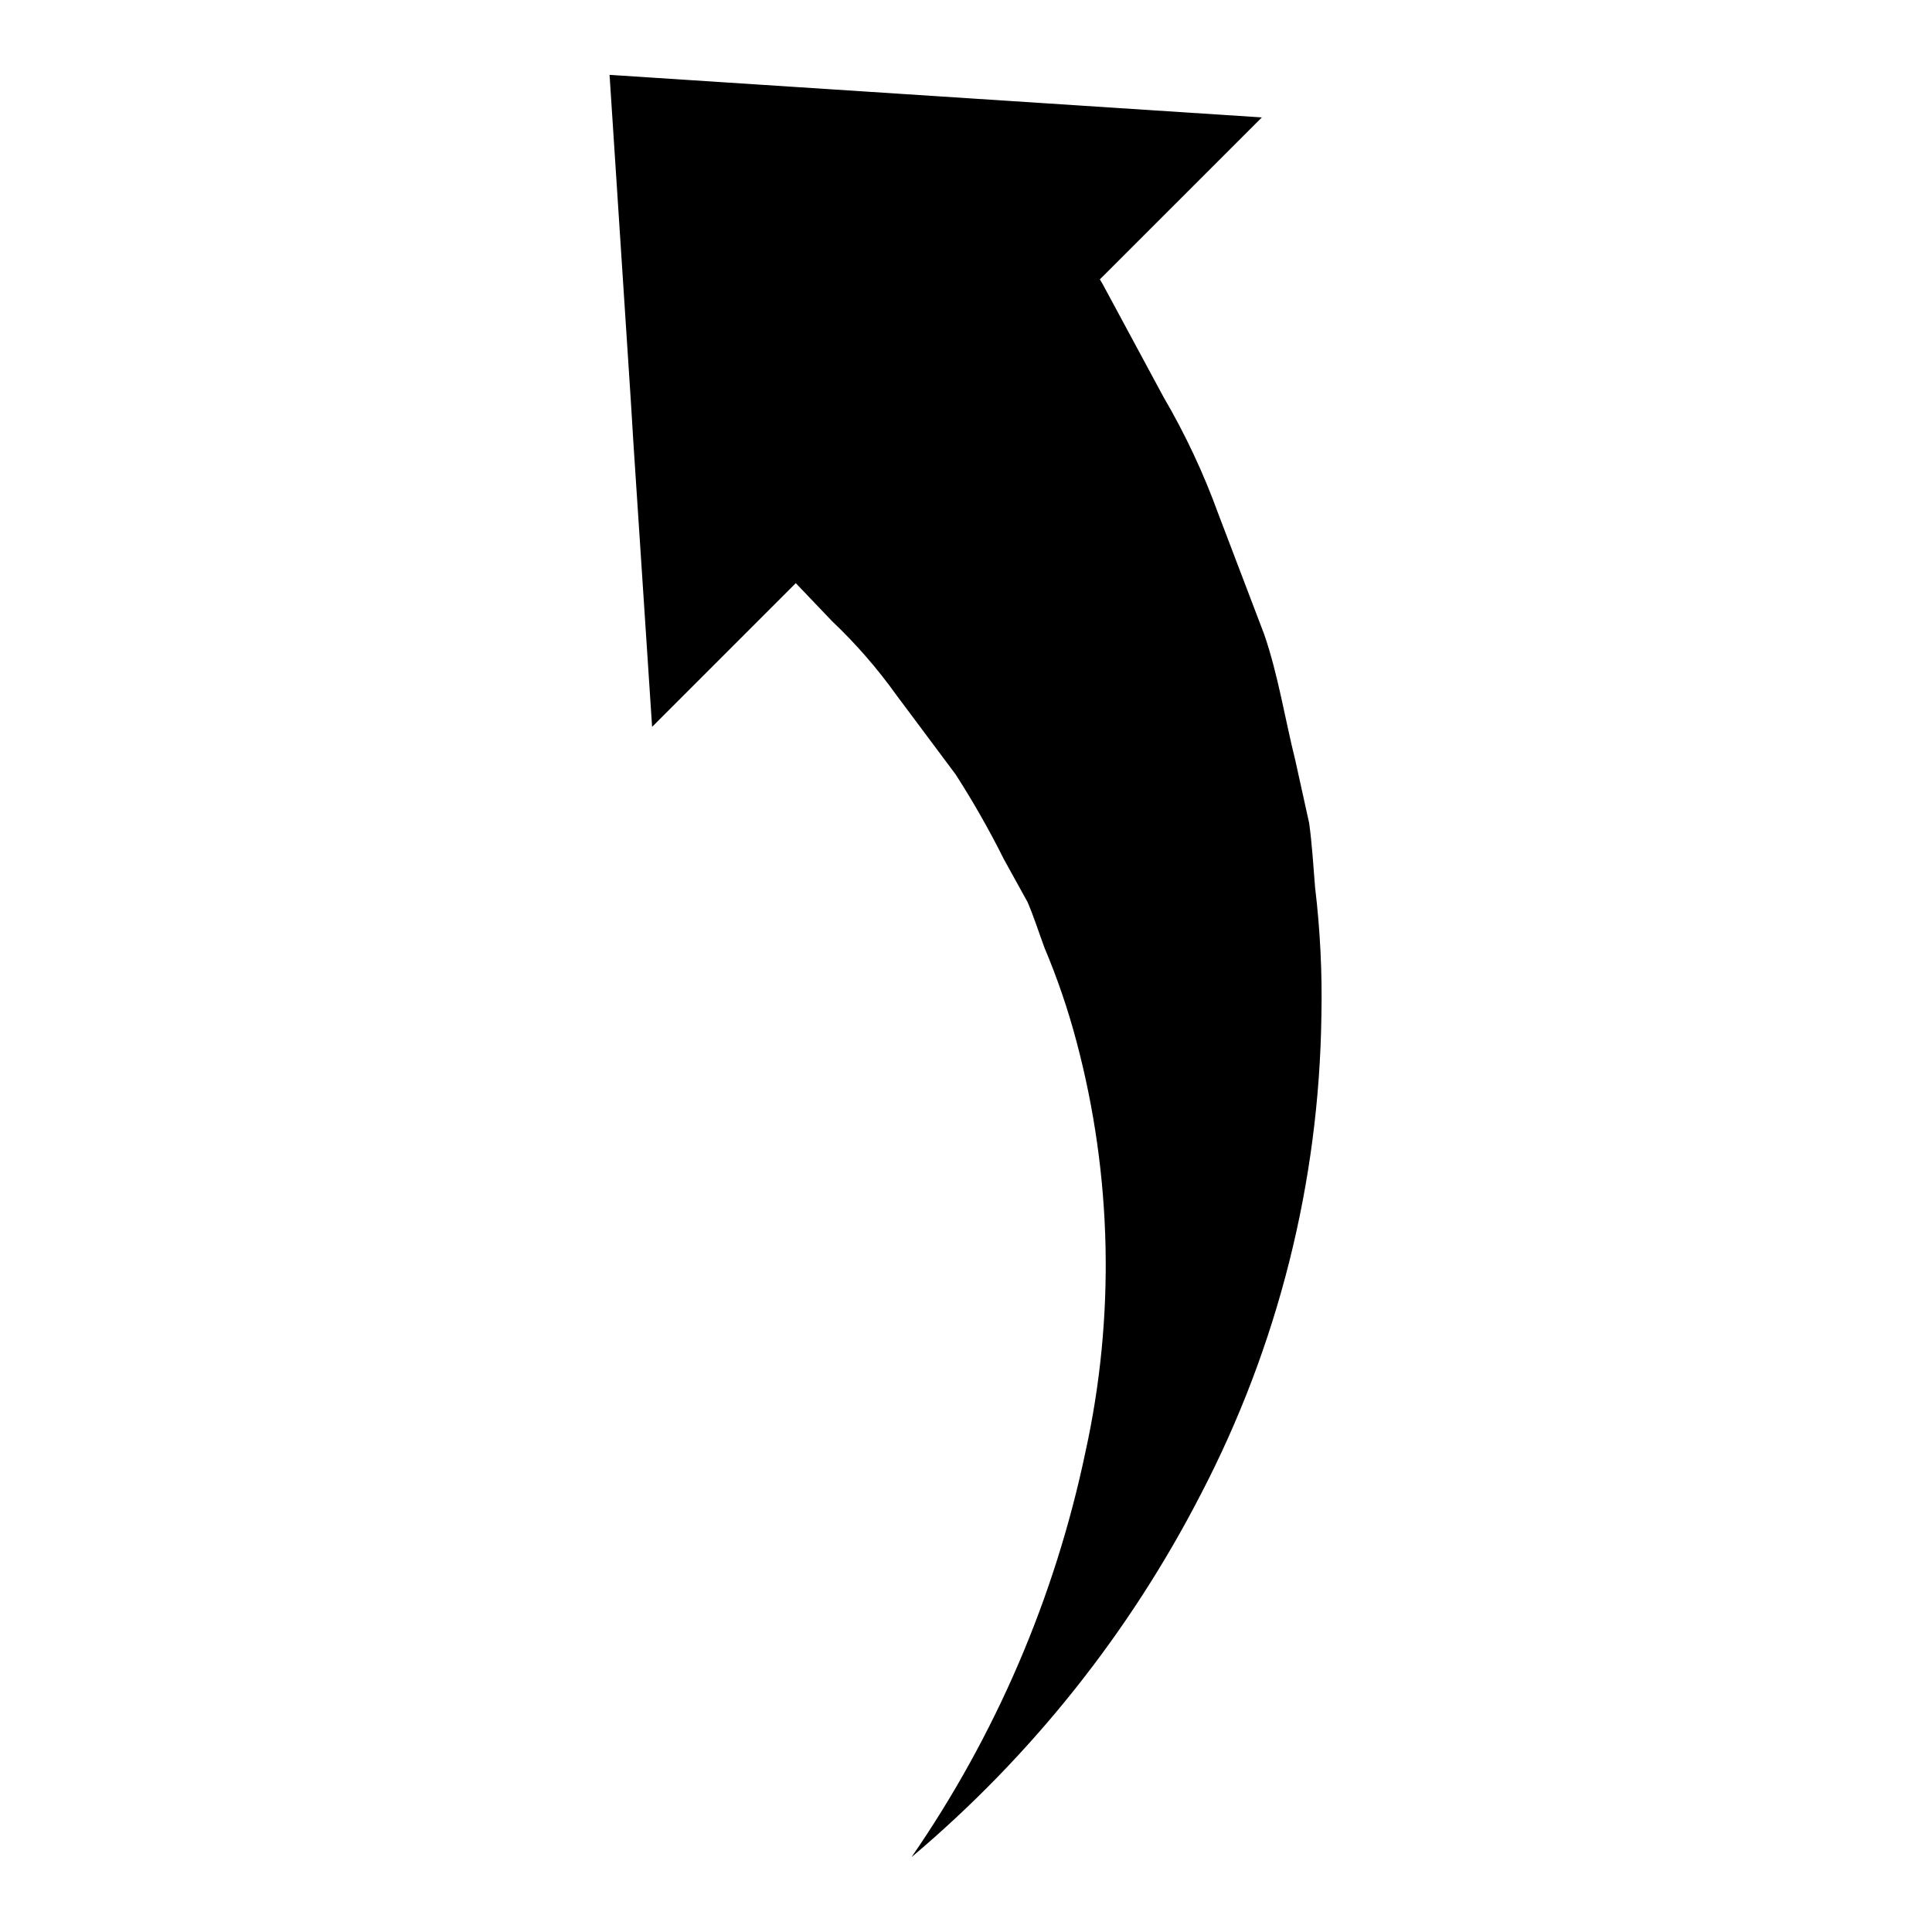
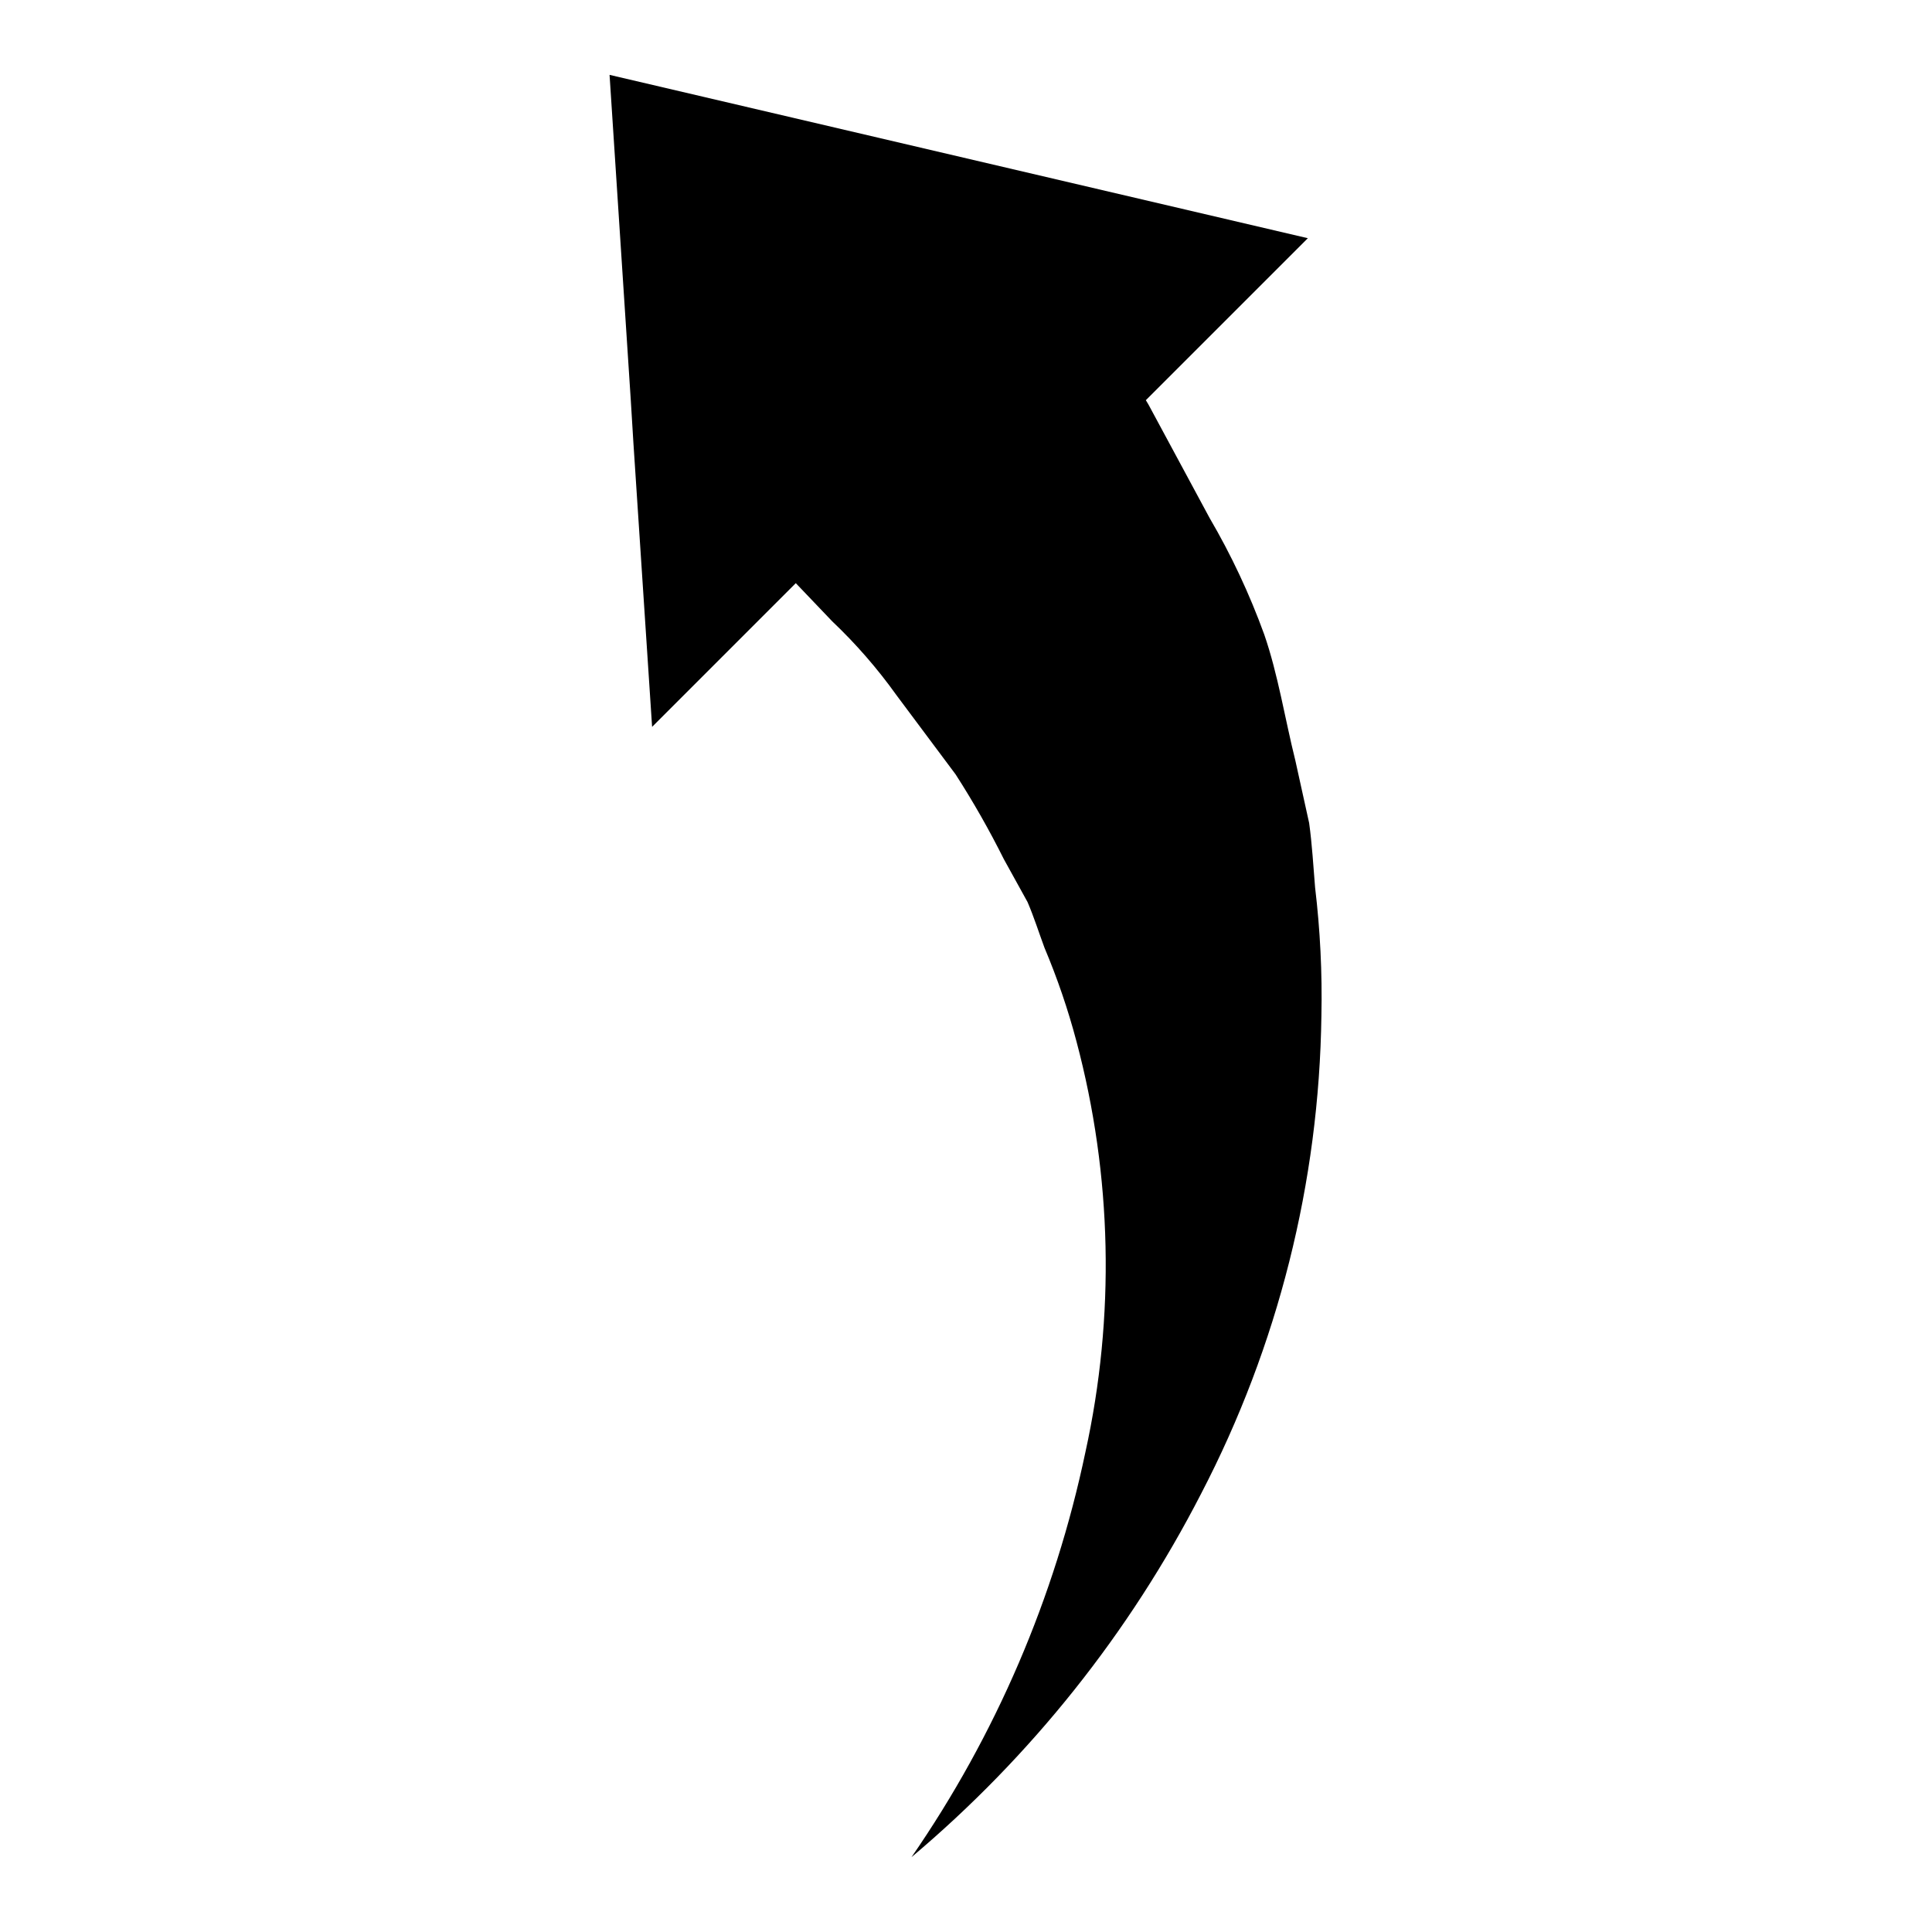
<svg xmlns="http://www.w3.org/2000/svg" fill="#000000" width="800px" height="800px" version="1.1" viewBox="144 144 512 512">
-   <path d="m305.54 163.84 5.637 86.41 0.676 11.02 4.961 75.359 38.078-38.086 9.555 10.012v0.008c6.328 5.996 12.066 12.586 17.137 19.68l15.641 20.949v-0.004c4.672 7.254 8.941 14.758 12.793 22.477l6.297 11.398c1.723 4.031 2.992 8.062 4.481 12.09 3.41 8.082 6.25 16.395 8.492 24.875 9.453 35.555 10.262 72.848 2.363 108.78-8.078 38.496-23.746 74.992-46.098 107.36 31.715-26.711 57.805-59.453 76.758-96.332 20.371-39.156 31.285-82.539 31.875-126.68 0.238-11.355-0.324-22.715-1.676-33.992-0.457-5.512-0.789-11.406-1.574-17.051l-3.66-16.586c-2.754-11.02-4.582-22.828-8.25-33.41l-12.188-32.012c-3.883-10.703-8.73-21.031-14.477-30.859l-16.199-30.055c-0.227-0.457-0.457-0.684-0.691-1.148l42.934-42.926z" />
+   <path d="m305.54 163.84 5.637 86.41 0.676 11.02 4.961 75.359 38.078-38.086 9.555 10.012v0.008c6.328 5.996 12.066 12.586 17.137 19.68l15.641 20.949v-0.004c4.672 7.254 8.941 14.758 12.793 22.477l6.297 11.398c1.723 4.031 2.992 8.062 4.481 12.09 3.41 8.082 6.25 16.395 8.492 24.875 9.453 35.555 10.262 72.848 2.363 108.78-8.078 38.496-23.746 74.992-46.098 107.36 31.715-26.711 57.805-59.453 76.758-96.332 20.371-39.156 31.285-82.539 31.875-126.68 0.238-11.355-0.324-22.715-1.676-33.992-0.457-5.512-0.789-11.406-1.574-17.051l-3.66-16.586c-2.754-11.02-4.582-22.828-8.25-33.41c-3.883-10.703-8.73-21.031-14.477-30.859l-16.199-30.055c-0.227-0.457-0.457-0.684-0.691-1.148l42.934-42.926z" />
</svg>